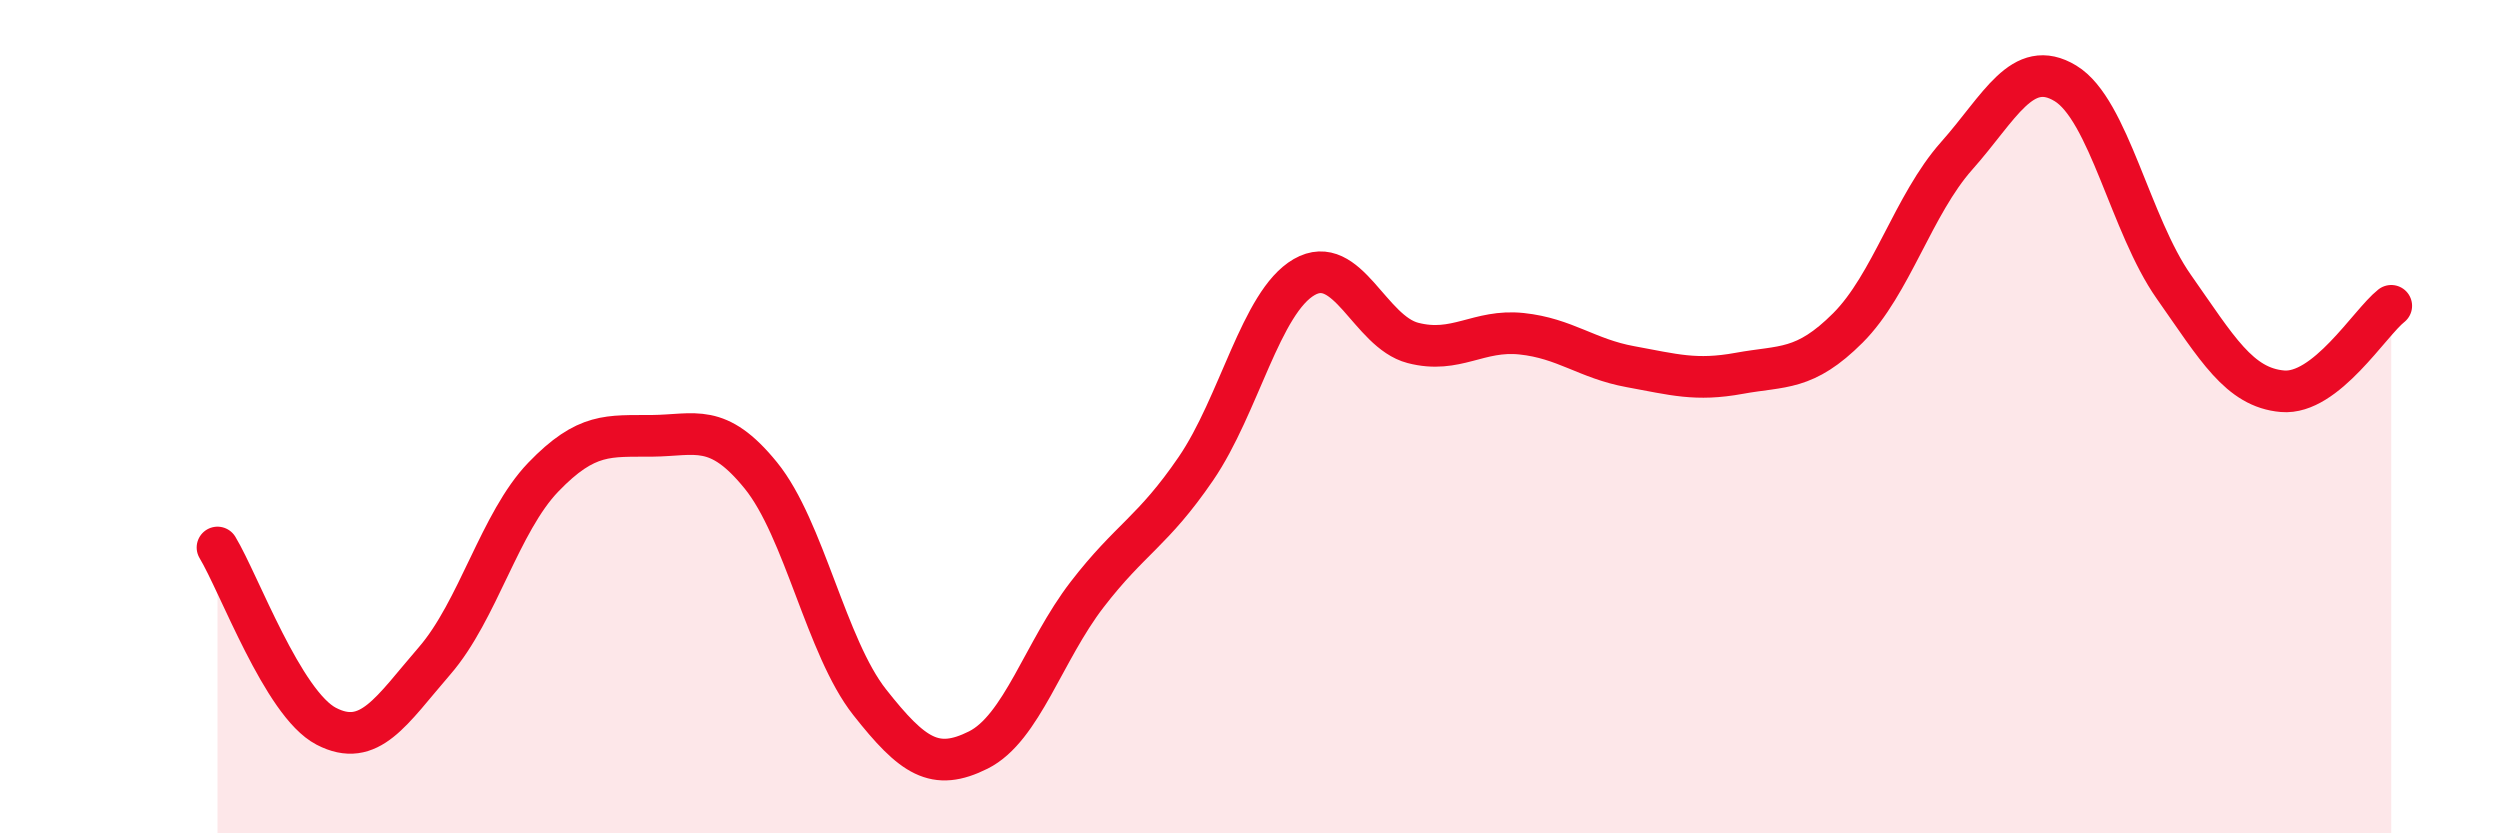
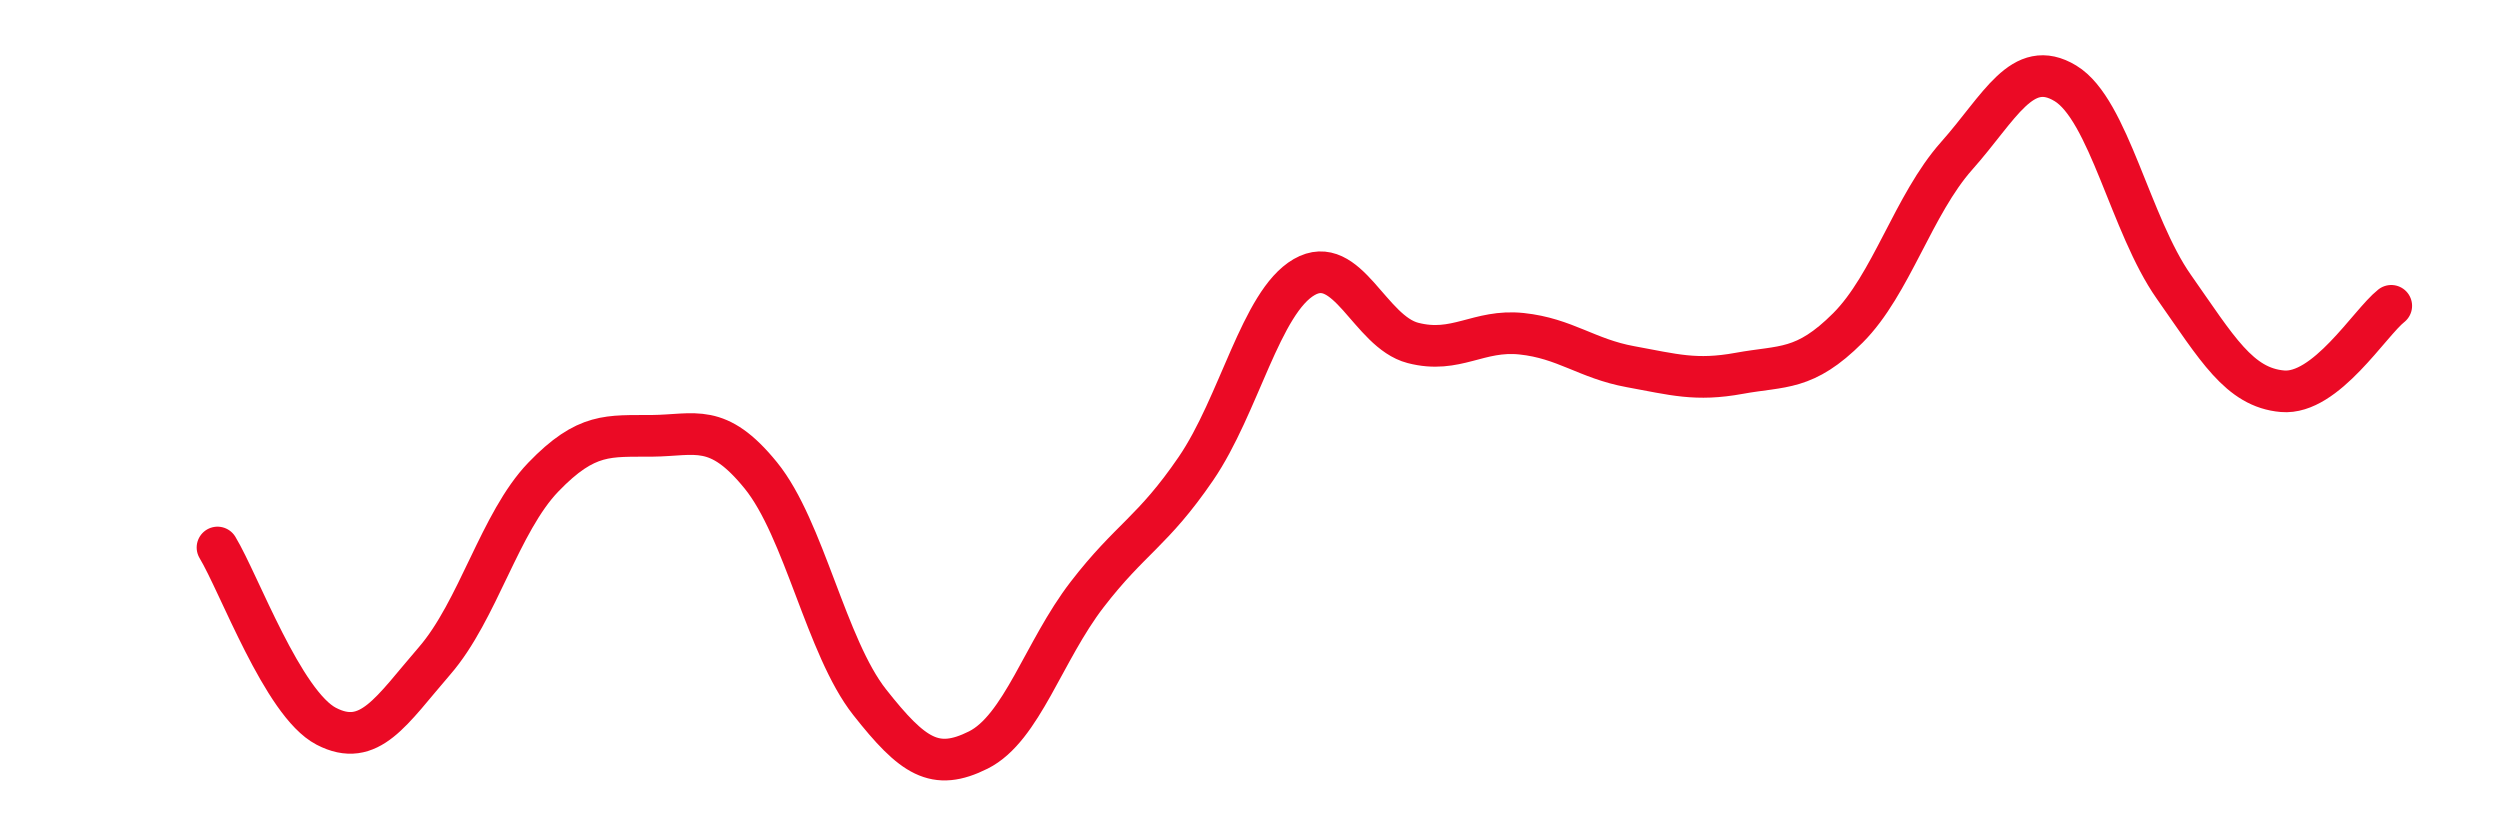
<svg xmlns="http://www.w3.org/2000/svg" width="60" height="20" viewBox="0 0 60 20">
-   <path d="M 5.22,13.14 C 5.74,14 6.79,16.89 7.83,17.43 C 8.87,17.97 9.39,17.06 10.43,15.86 C 11.47,14.66 12,12.53 13.04,11.45 C 14.08,10.37 14.61,10.47 15.65,10.46 C 16.69,10.45 17.22,10.13 18.26,11.41 C 19.3,12.69 19.83,15.53 20.87,16.85 C 21.91,18.17 22.44,18.52 23.48,18 C 24.52,17.48 25.05,15.62 26.09,14.27 C 27.13,12.92 27.66,12.77 28.7,11.25 C 29.74,9.73 30.26,7.25 31.3,6.65 C 32.34,6.05 32.87,7.96 33.91,8.23 C 34.95,8.5 35.48,7.9 36.52,8.01 C 37.56,8.12 38.09,8.61 39.13,8.8 C 40.17,8.99 40.7,9.15 41.74,8.96 C 42.78,8.77 43.31,8.91 44.35,7.87 C 45.39,6.83 45.92,4.91 46.96,3.74 C 48,2.57 48.53,1.37 49.57,2 C 50.61,2.63 51.13,5.4 52.17,6.88 C 53.21,8.36 53.74,9.3 54.78,9.39 C 55.82,9.48 56.87,7.75 57.39,7.34L57.39 20L5.22 20Z" fill="#EB0A25" opacity="0.1" stroke-linecap="round" stroke-linejoin="round" />
  <path d="M 5.22,13.14 C 5.74,14 6.79,16.89 7.83,17.43 C 8.87,17.97 9.39,17.06 10.43,15.86 C 11.47,14.66 12,12.53 13.04,11.45 C 14.08,10.37 14.61,10.47 15.65,10.46 C 16.69,10.45 17.22,10.13 18.26,11.41 C 19.3,12.69 19.83,15.53 20.87,16.85 C 21.91,18.17 22.44,18.52 23.48,18 C 24.52,17.48 25.05,15.62 26.09,14.27 C 27.13,12.92 27.66,12.77 28.7,11.25 C 29.74,9.73 30.26,7.25 31.3,6.65 C 32.34,6.05 32.87,7.96 33.91,8.23 C 34.95,8.5 35.48,7.9 36.52,8.01 C 37.56,8.12 38.09,8.61 39.13,8.8 C 40.17,8.99 40.7,9.15 41.74,8.96 C 42.78,8.77 43.31,8.91 44.35,7.87 C 45.39,6.83 45.92,4.91 46.96,3.74 C 48,2.57 48.53,1.37 49.57,2 C 50.61,2.63 51.13,5.4 52.17,6.88 C 53.21,8.36 53.74,9.3 54.78,9.39 C 55.82,9.48 56.87,7.75 57.39,7.34" stroke="#EB0A25" stroke-width="1" fill="none" stroke-linecap="round" stroke-linejoin="round" />
</svg>